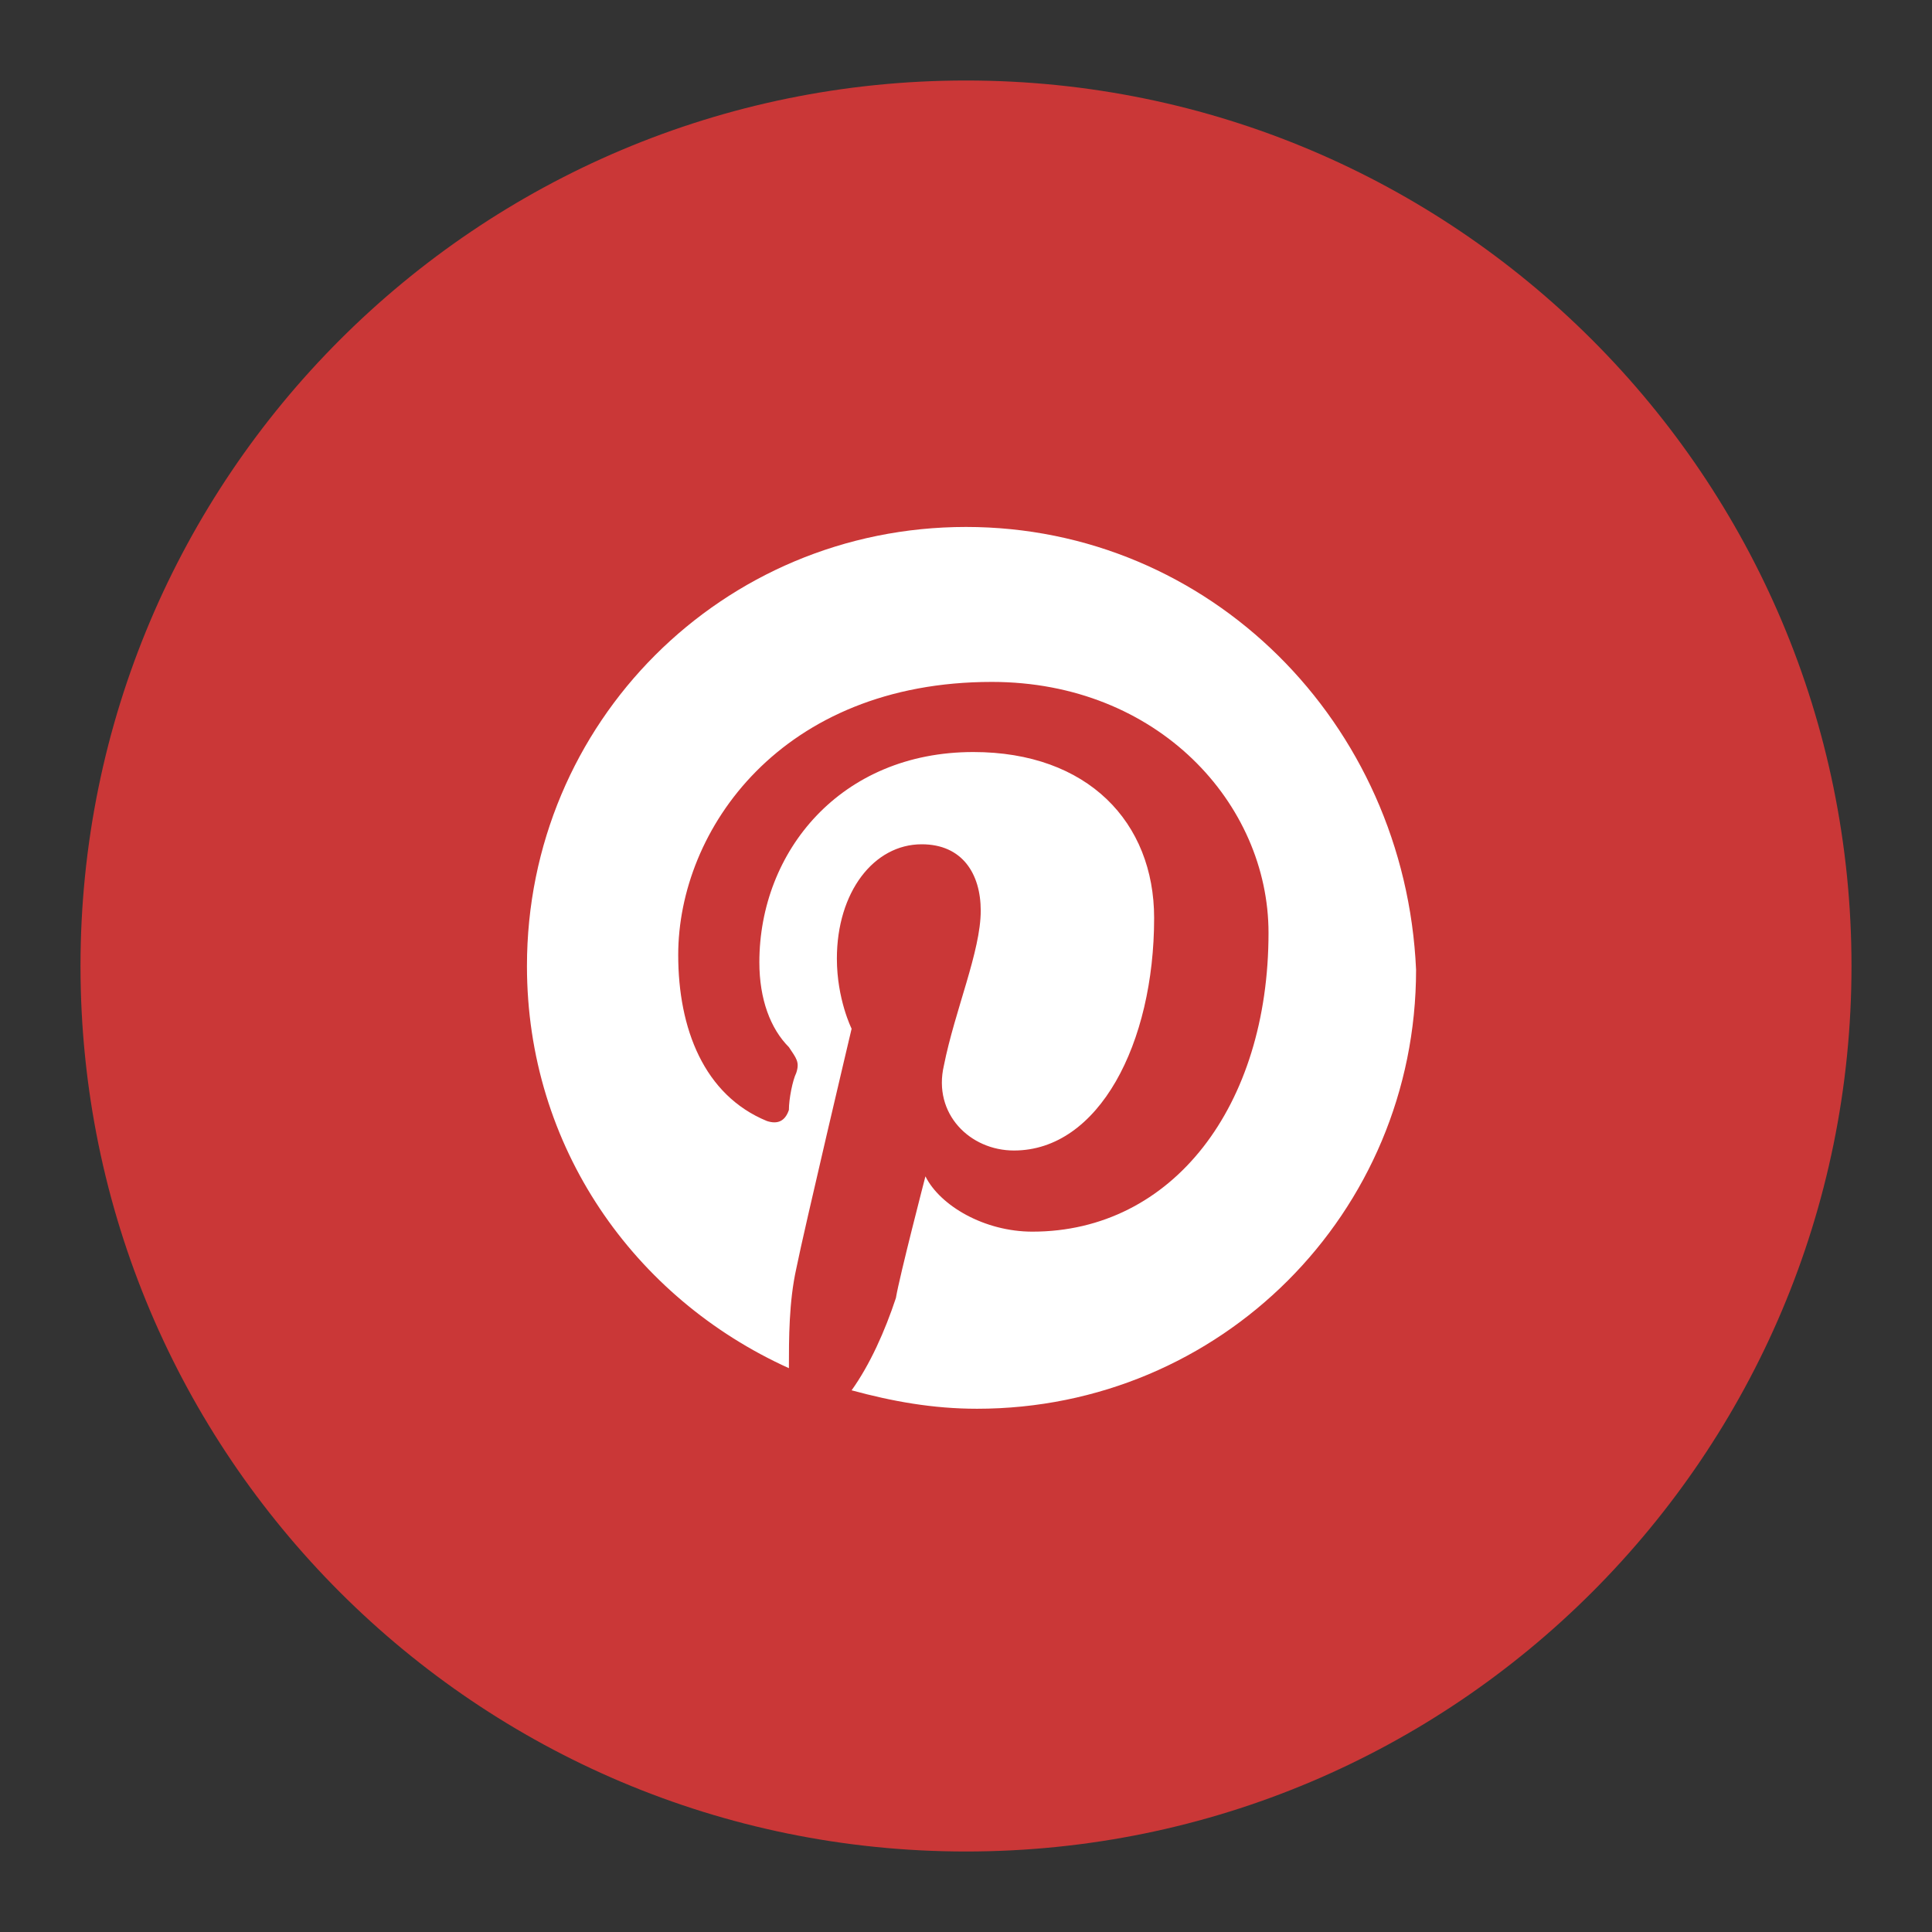
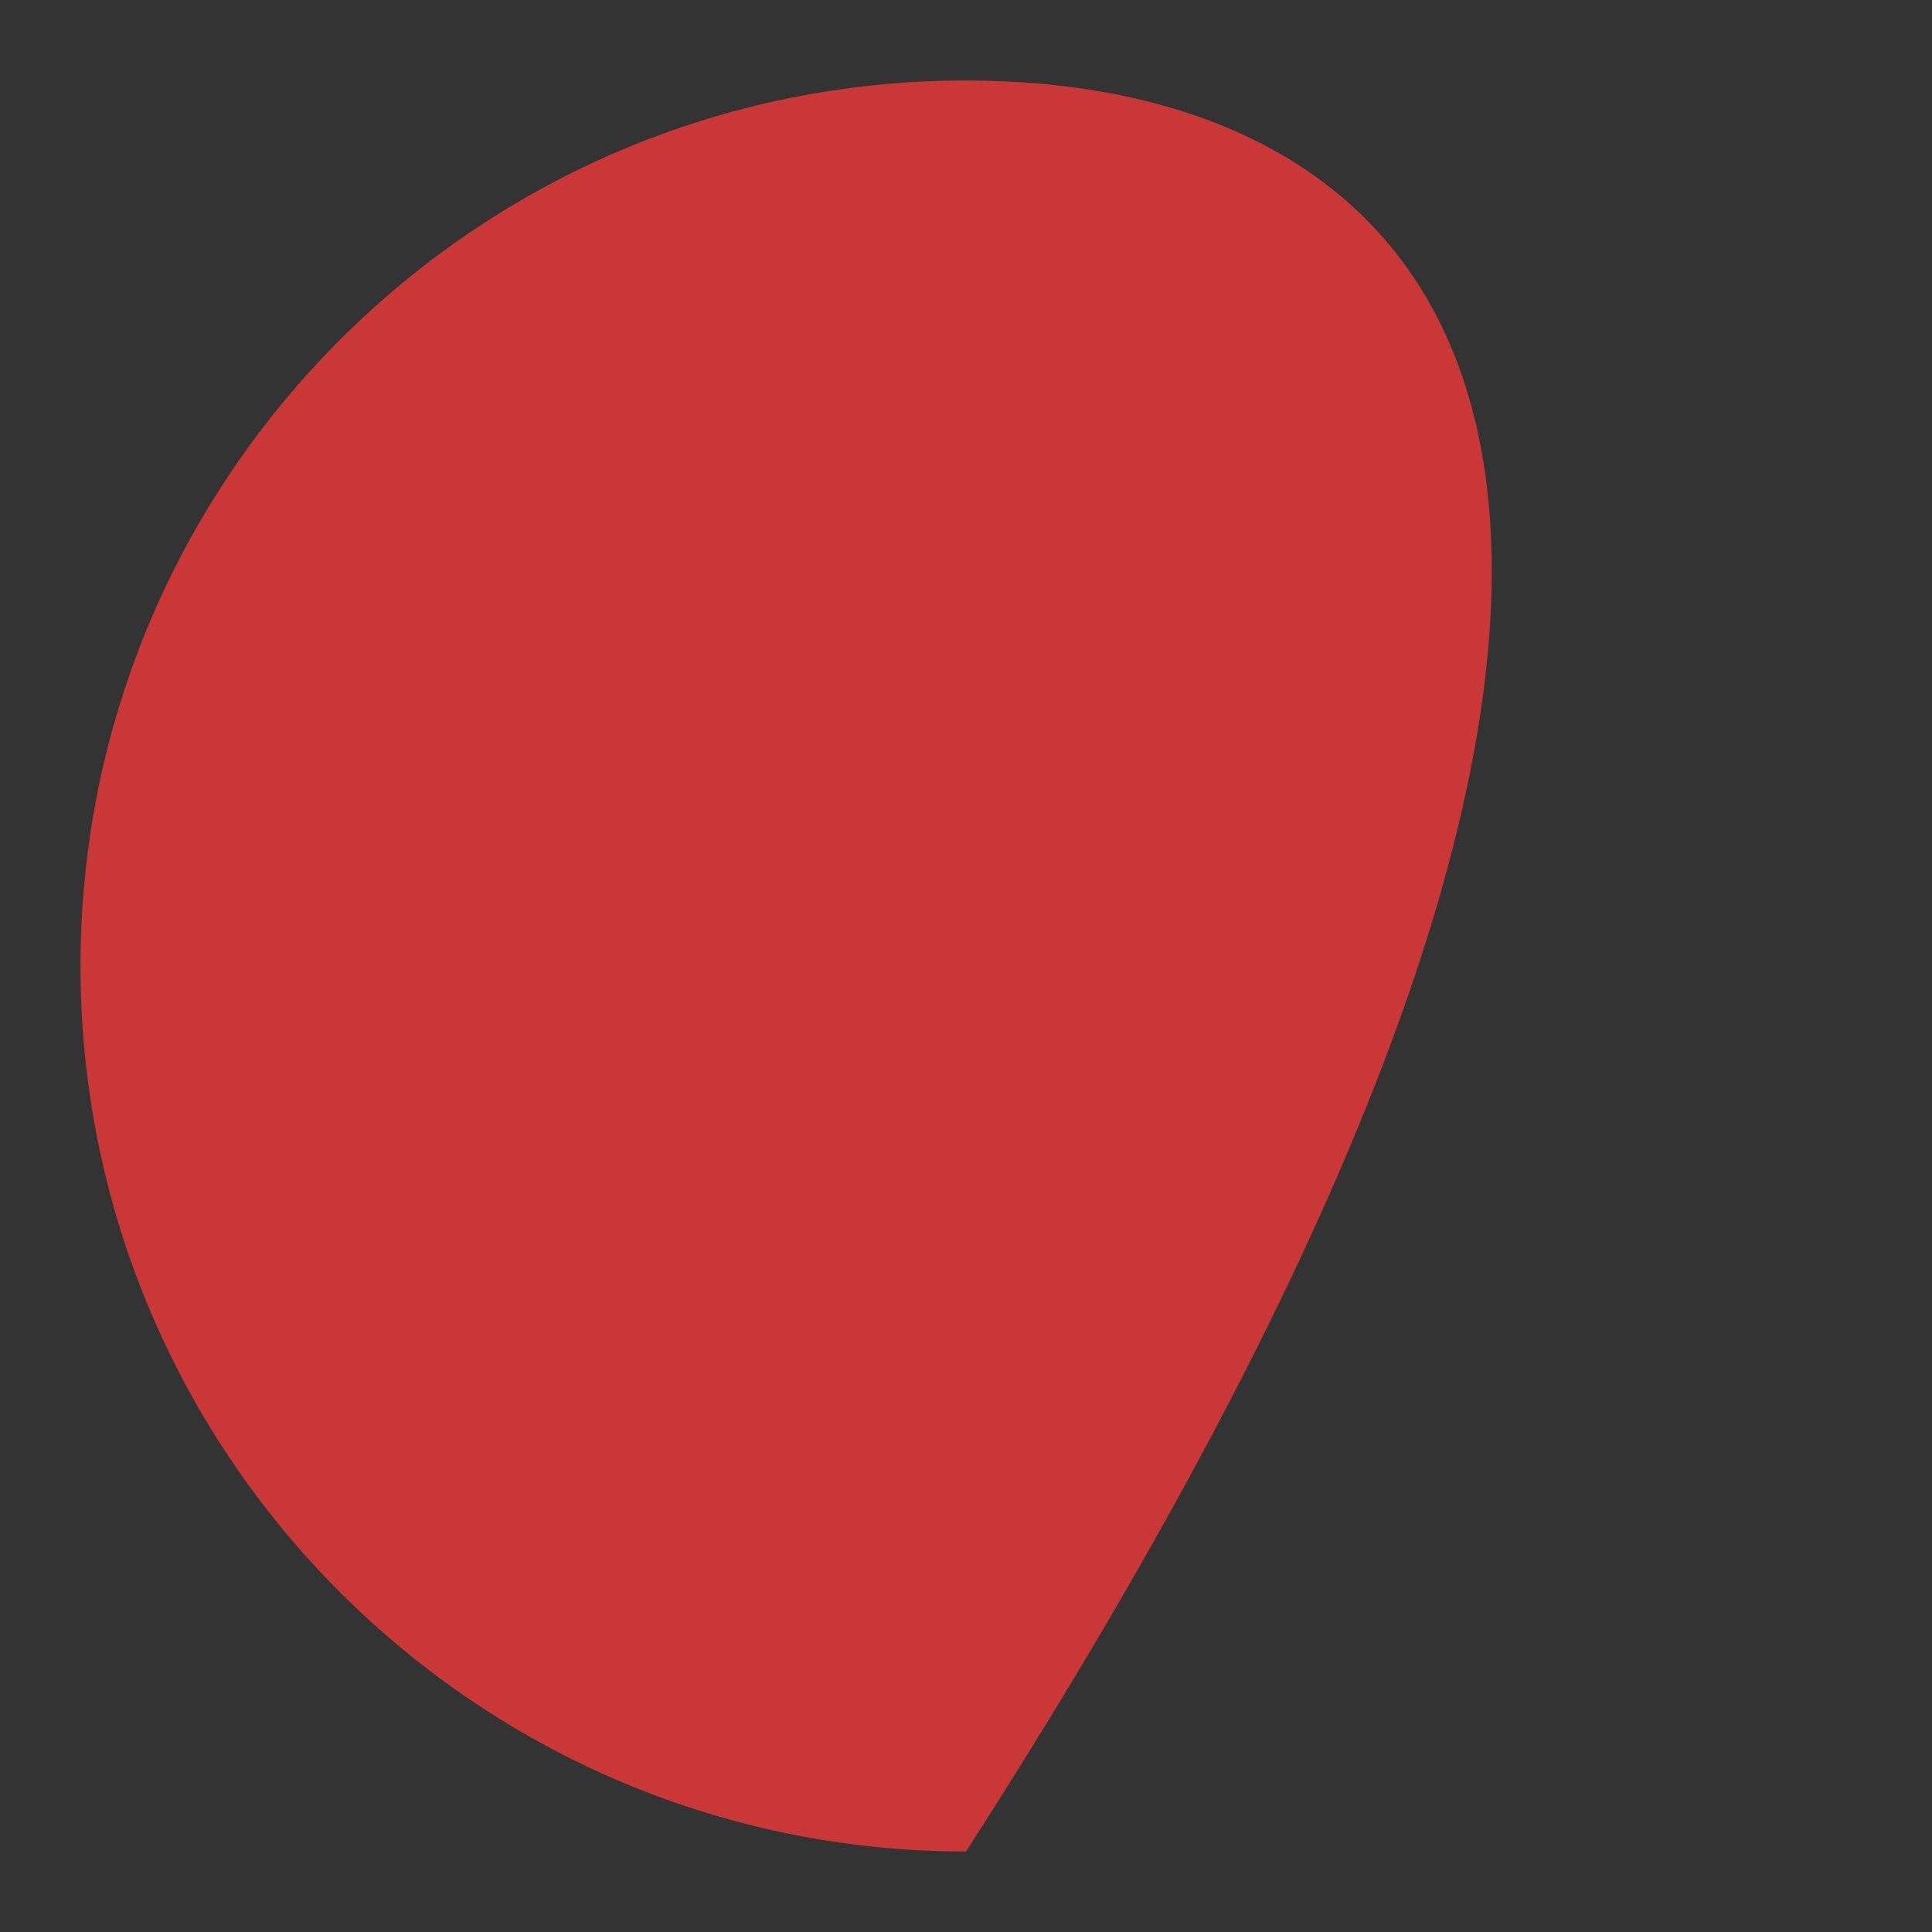
<svg xmlns="http://www.w3.org/2000/svg" width="24" height="24" viewBox="0 0 24 24" fill="none">
  <rect x="0" y="0" width="24" height="24" fill="#333333" stroke="none" />
-   <path d="M12 23C18.075 23 23 18.075 23 12C23 5.925 18.075 1 12 1C5.925 1 1 5.925 1 12C1 18.075 5.925 23 12 23Z" fill="#CA3737" />
-   <path d="M12 6.546C8.975 6.546 6.546 8.975 6.546 12C6.546 14.246 7.875 16.125 9.8 16.996C9.8 16.629 9.8 16.171 9.892 15.758C9.983 15.3 10.579 12.779 10.579 12.779C10.579 12.779 10.396 12.413 10.396 11.908C10.396 11.083 10.854 10.488 11.45 10.488C11.954 10.488 12.183 10.854 12.183 11.313C12.183 11.817 11.862 12.55 11.725 13.238C11.587 13.833 12.046 14.292 12.596 14.292C13.65 14.292 14.337 12.963 14.337 11.404C14.337 10.213 13.512 9.342 12.091 9.342C10.441 9.342 9.433 10.579 9.433 11.954C9.433 12.413 9.571 12.779 9.8 13.008C9.891 13.146 9.937 13.192 9.891 13.329C9.846 13.421 9.8 13.65 9.8 13.788C9.754 13.925 9.662 13.971 9.525 13.925C8.746 13.604 8.425 12.779 8.425 11.863C8.425 10.304 9.708 8.471 12.321 8.471C14.383 8.471 15.758 9.983 15.758 11.588C15.758 13.742 14.566 15.3 12.825 15.3C12.229 15.3 11.679 14.979 11.496 14.613C11.496 14.613 11.175 15.85 11.129 16.125C10.992 16.538 10.808 16.95 10.579 17.271C11.083 17.408 11.587 17.5 12.137 17.5C15.162 17.5 17.591 15.071 17.591 12.046C17.454 8.975 15.025 6.546 12 6.546Z" fill="white" />
+   <path d="M12 23C23 5.925 18.075 1 12 1C5.925 1 1 5.925 1 12C1 18.075 5.925 23 12 23Z" fill="#CA3737" />
</svg>